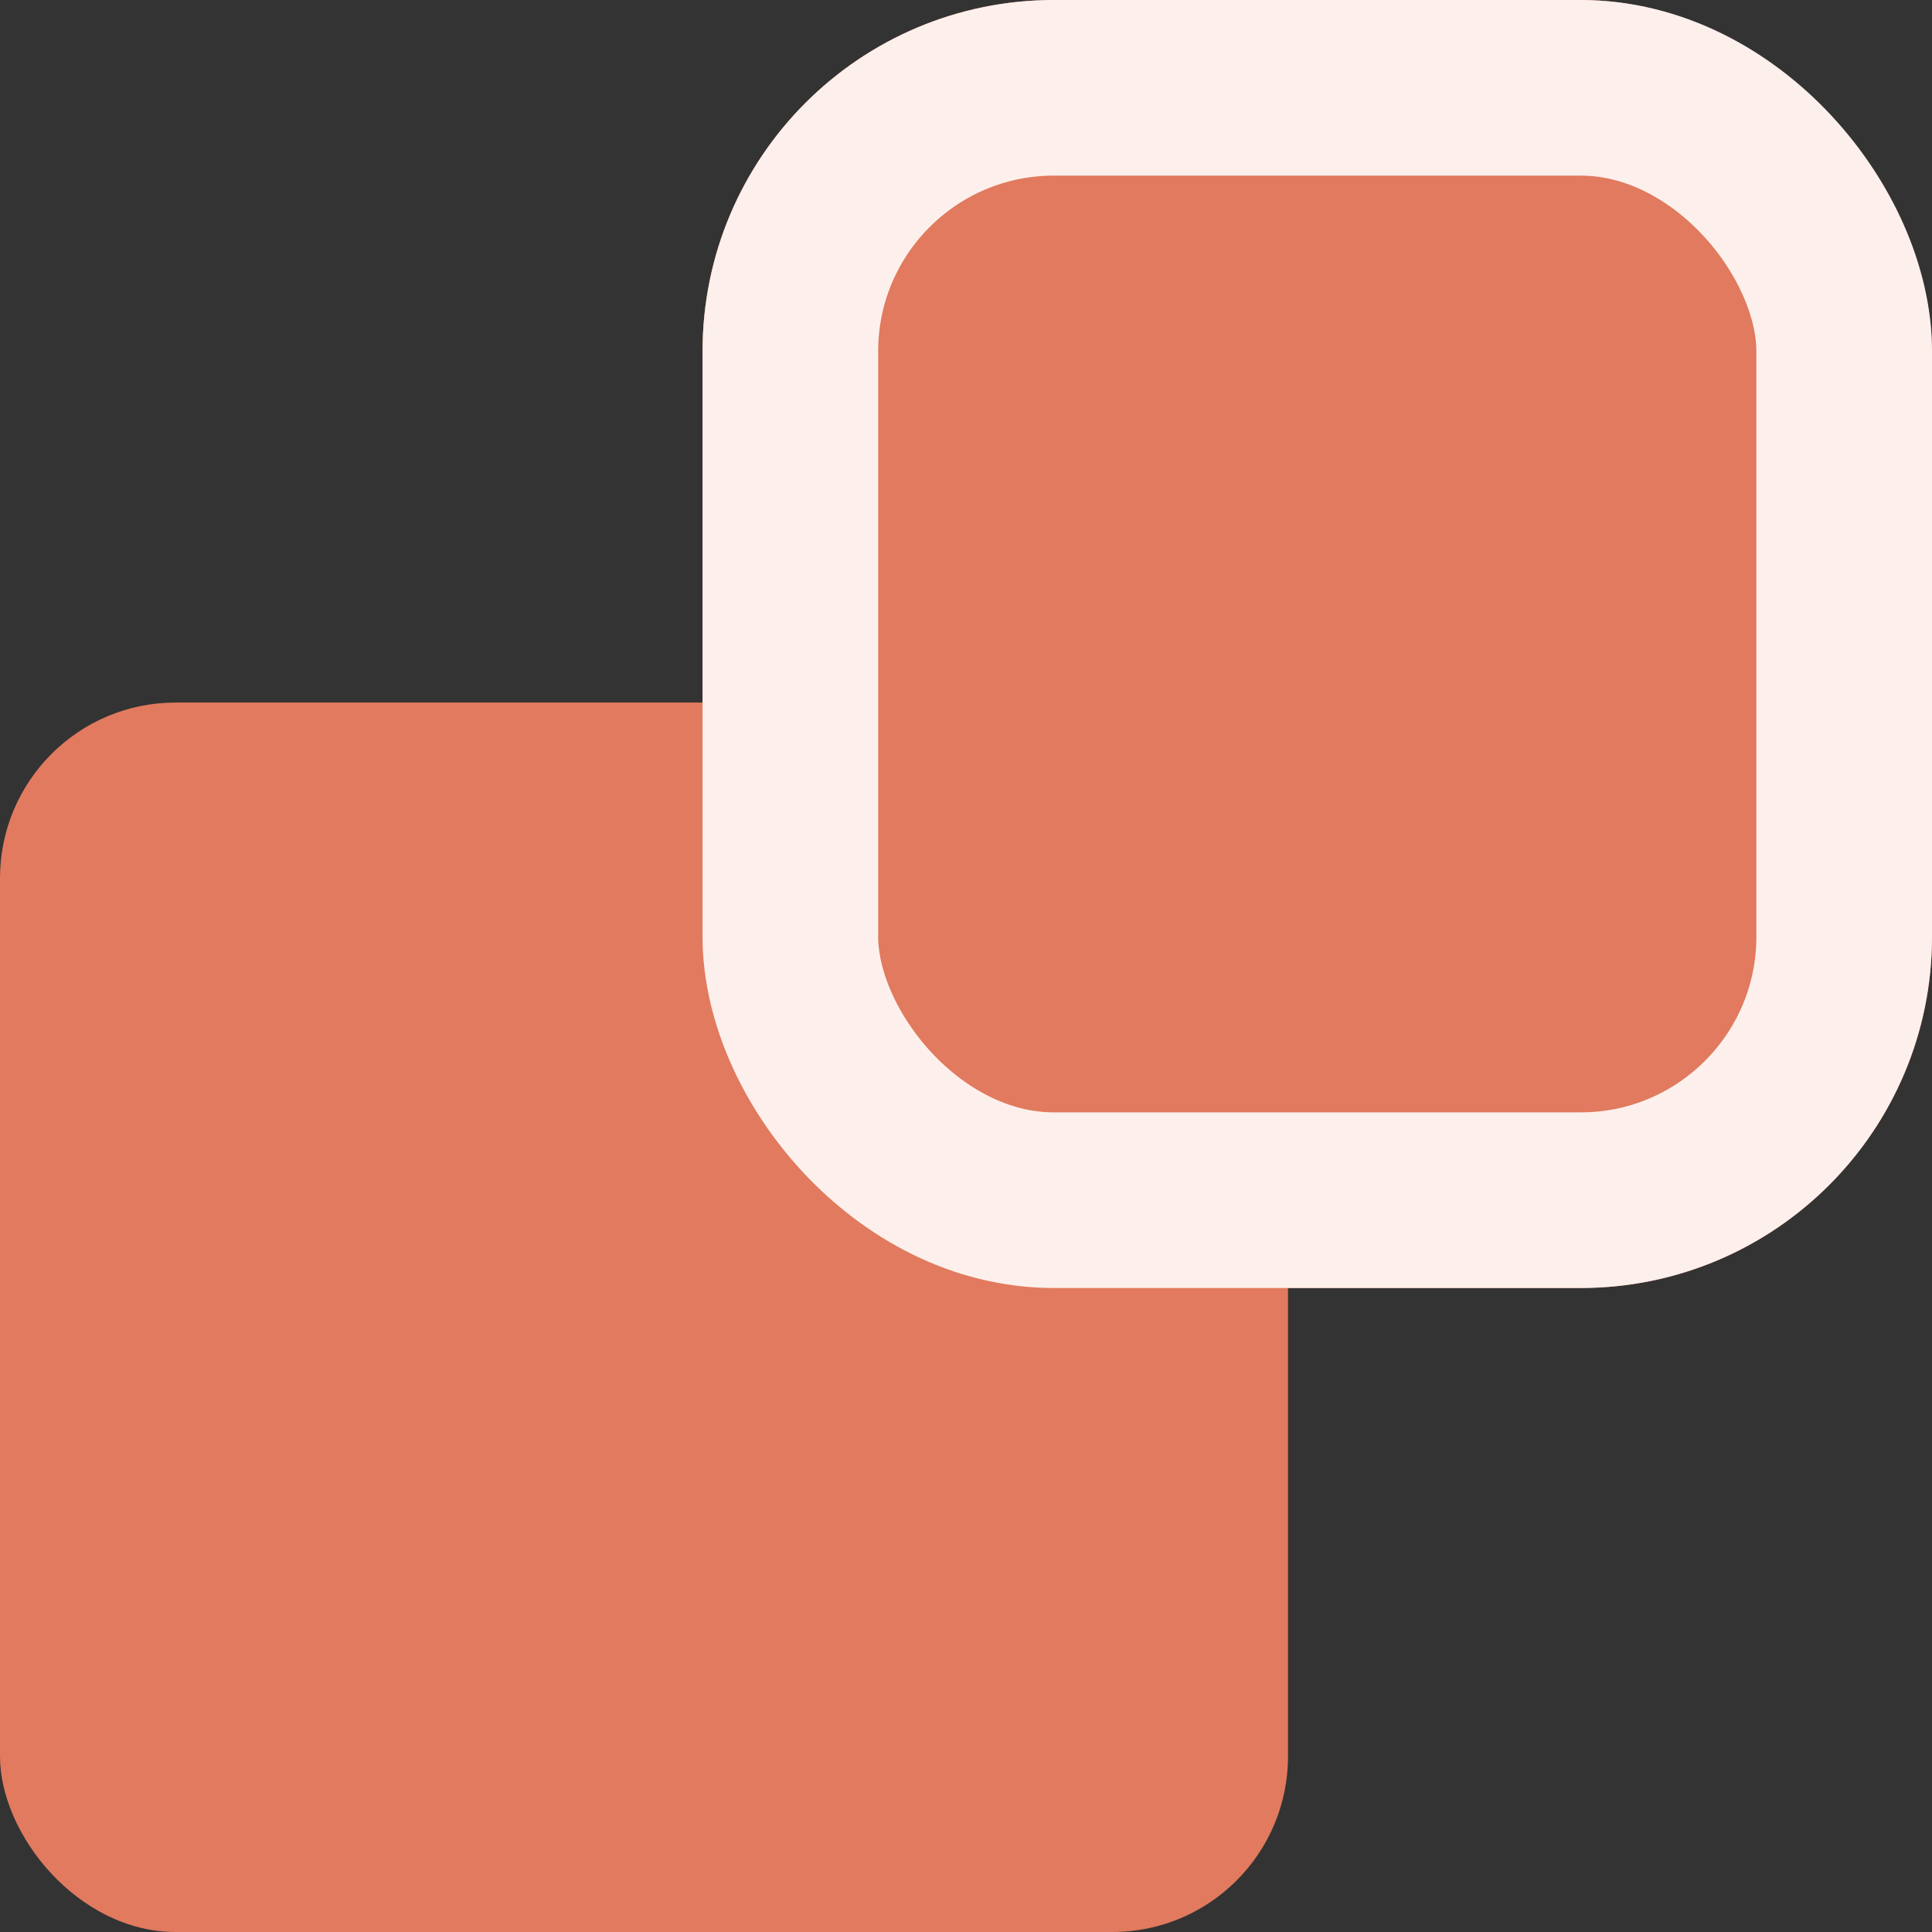
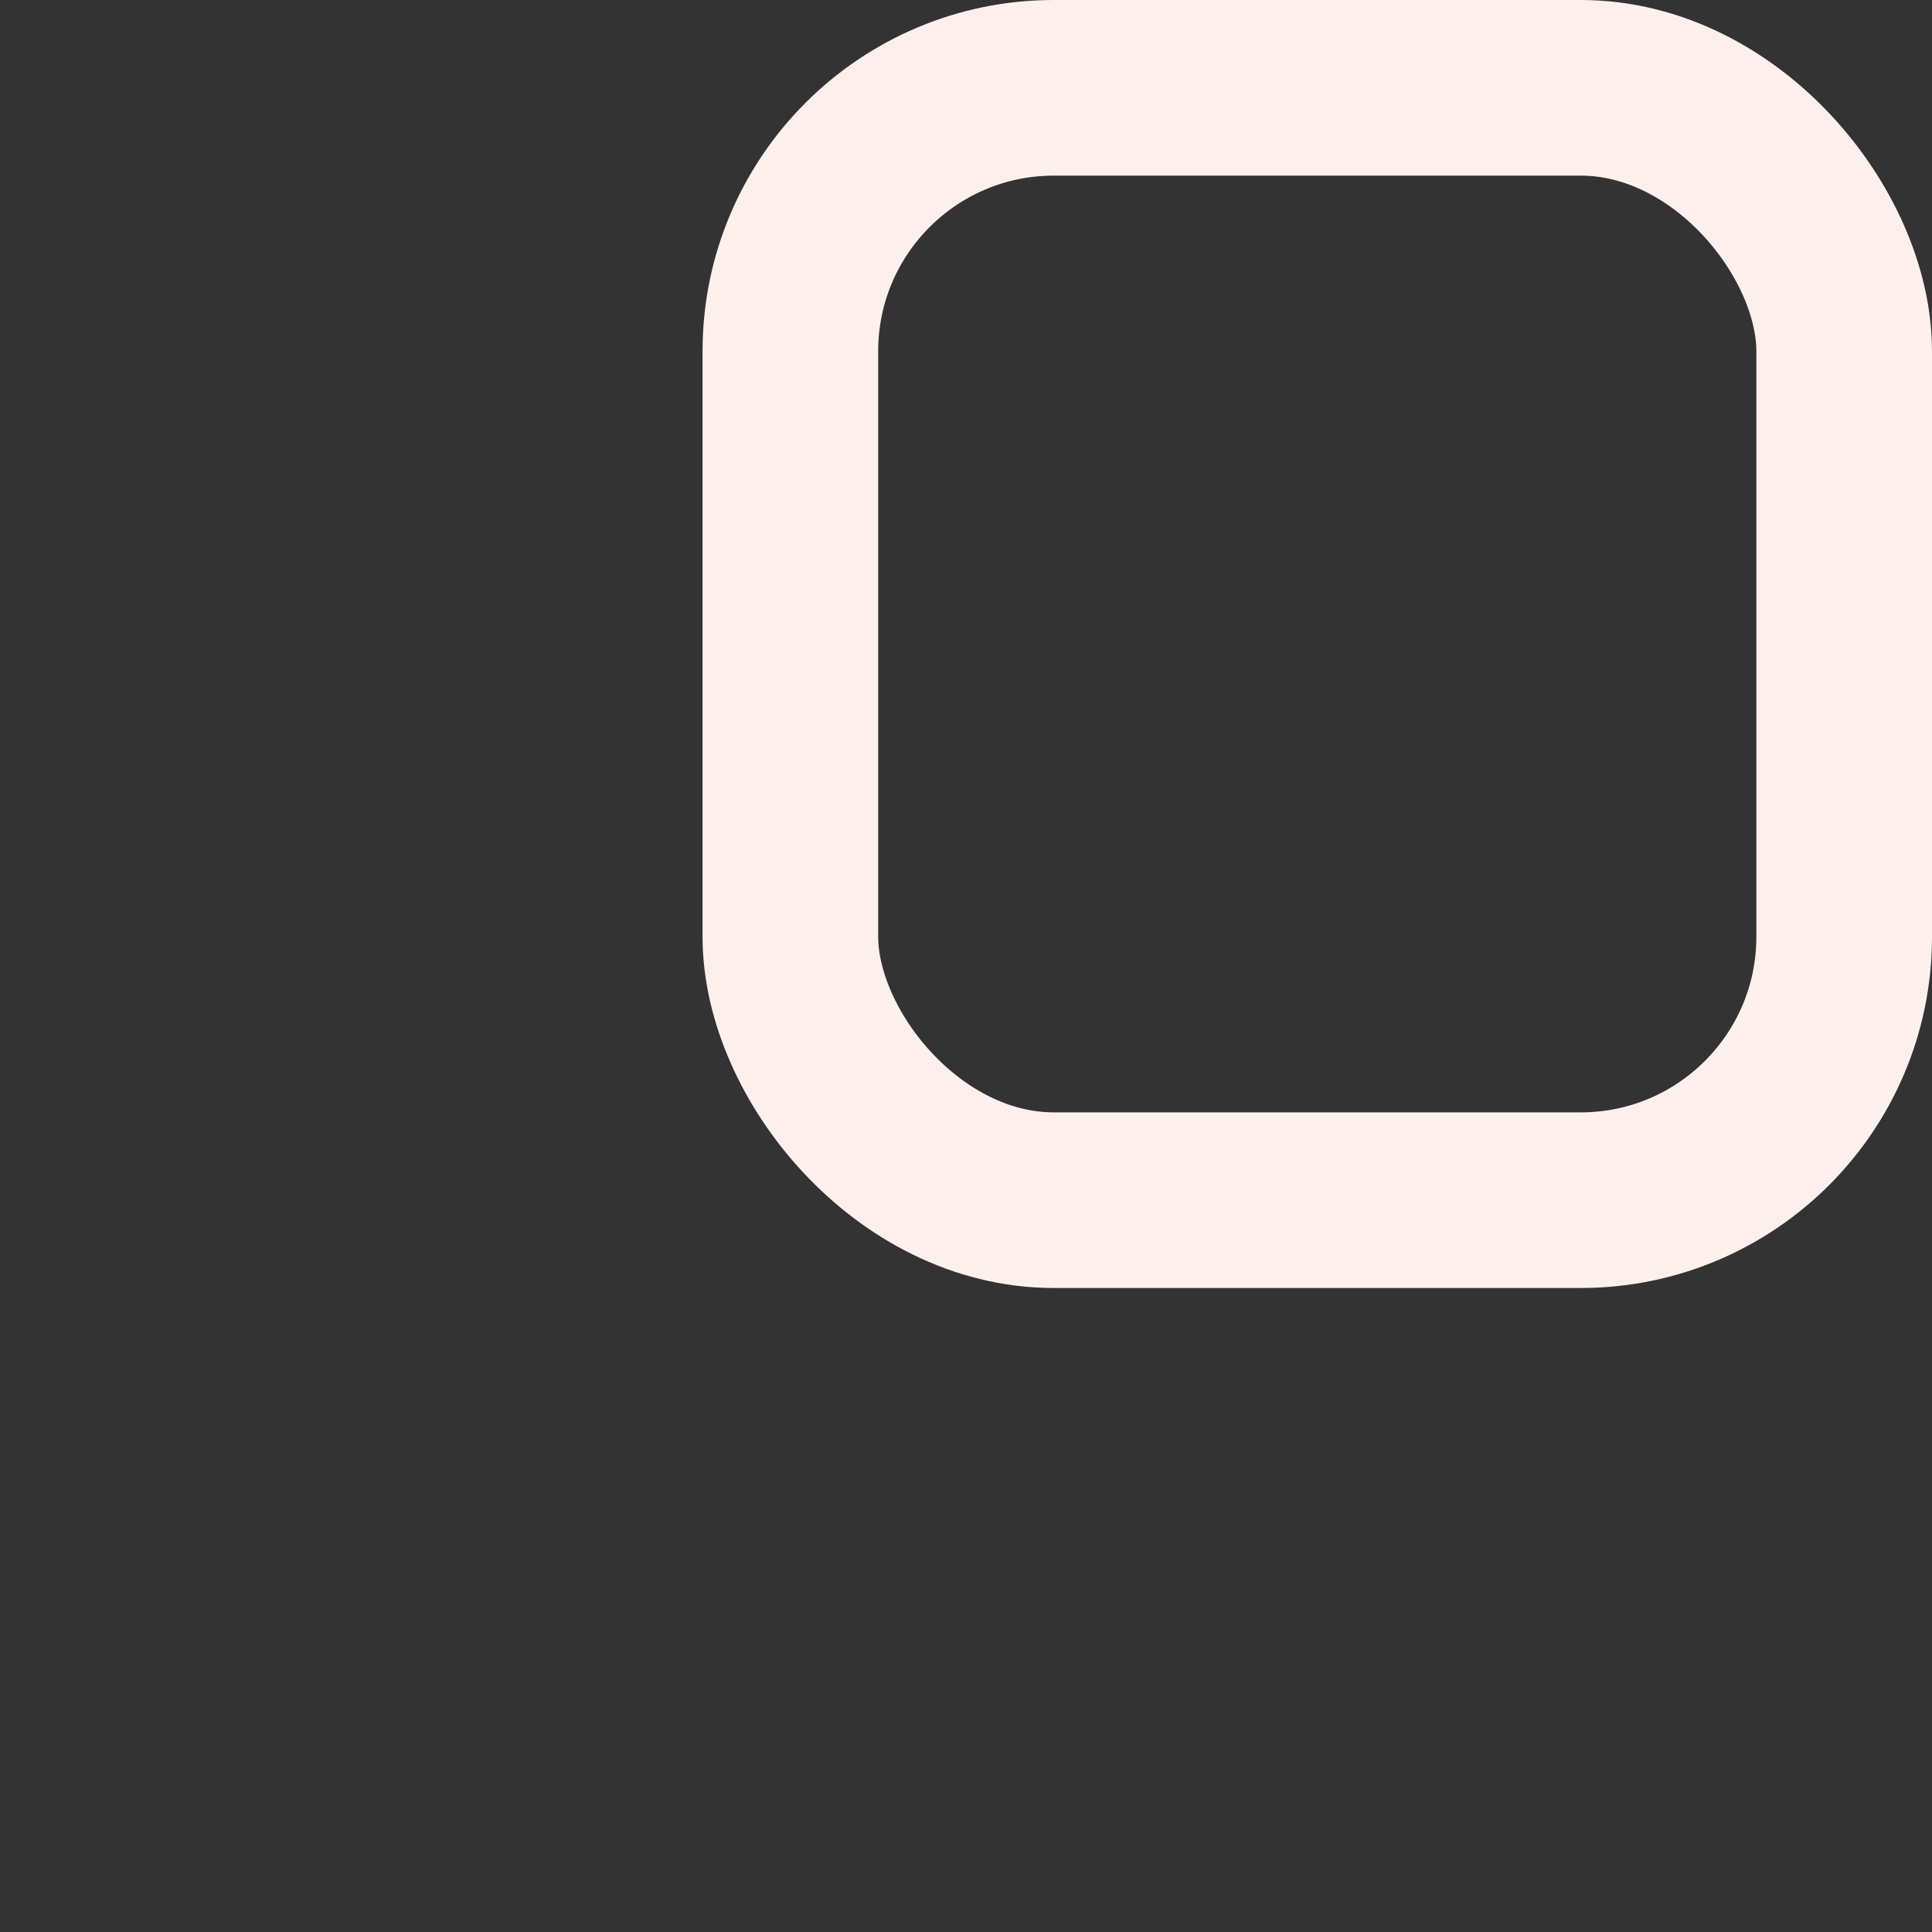
<svg xmlns="http://www.w3.org/2000/svg" width="33" height="33" viewBox="0 0 33 33">
  <rect x="0" y="0" width="33" height="33" fill="#333333" stroke="none" />
  <g id="Group_390977" data-name="Group 390977" transform="translate(-471.693 -3943.32)">
-     <rect id="Rectangle_64632" data-name="Rectangle 64632" width="22" height="21" rx="3" transform="translate(471.693 3955.32)" fill="#e17a5e" />
    <g id="Rectangle_64633" data-name="Rectangle 64633" transform="translate(483.693 3943.32)" fill="#e17a5e" stroke="#fdf0ec" stroke-width="3">
-       <rect width="21" height="22" rx="6" stroke="none" />
      <rect x="1.5" y="1.5" width="18" height="19" rx="4.5" fill="none" />
    </g>
  </g>
</svg>